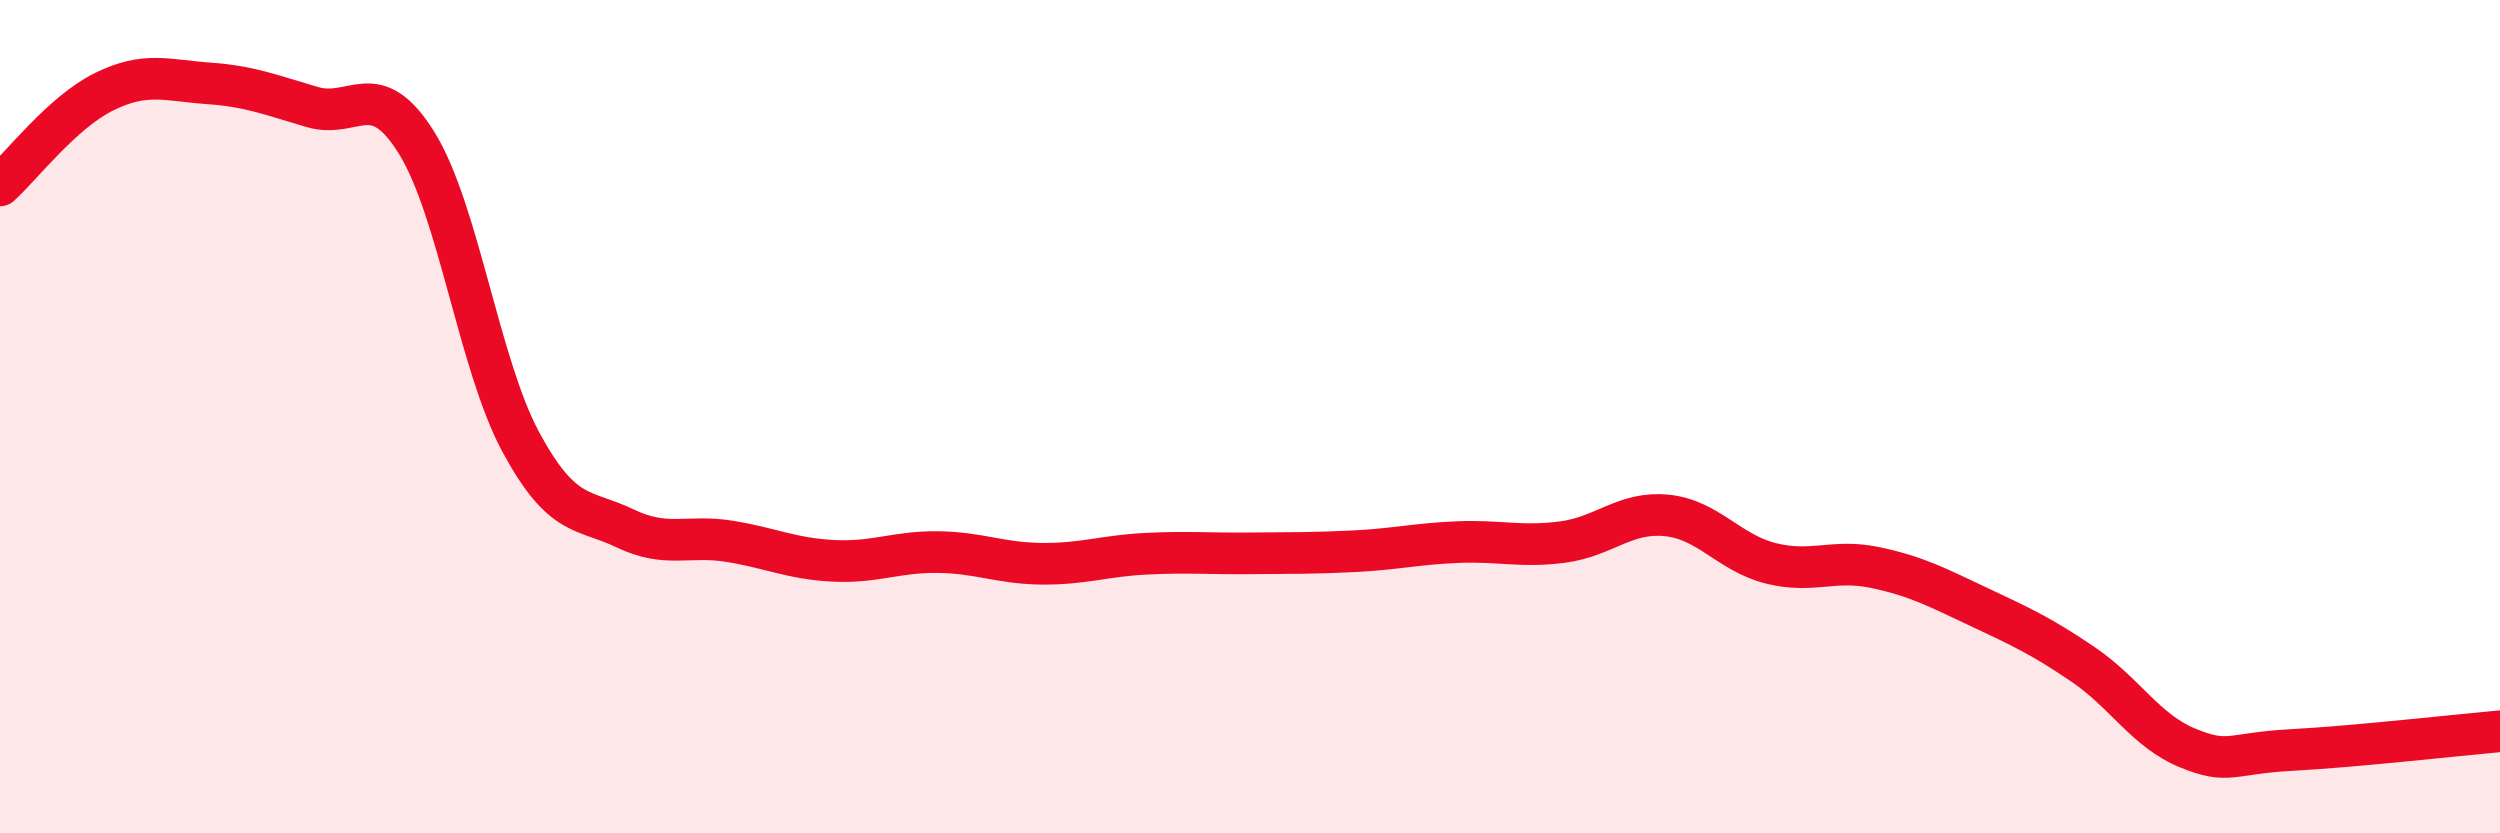
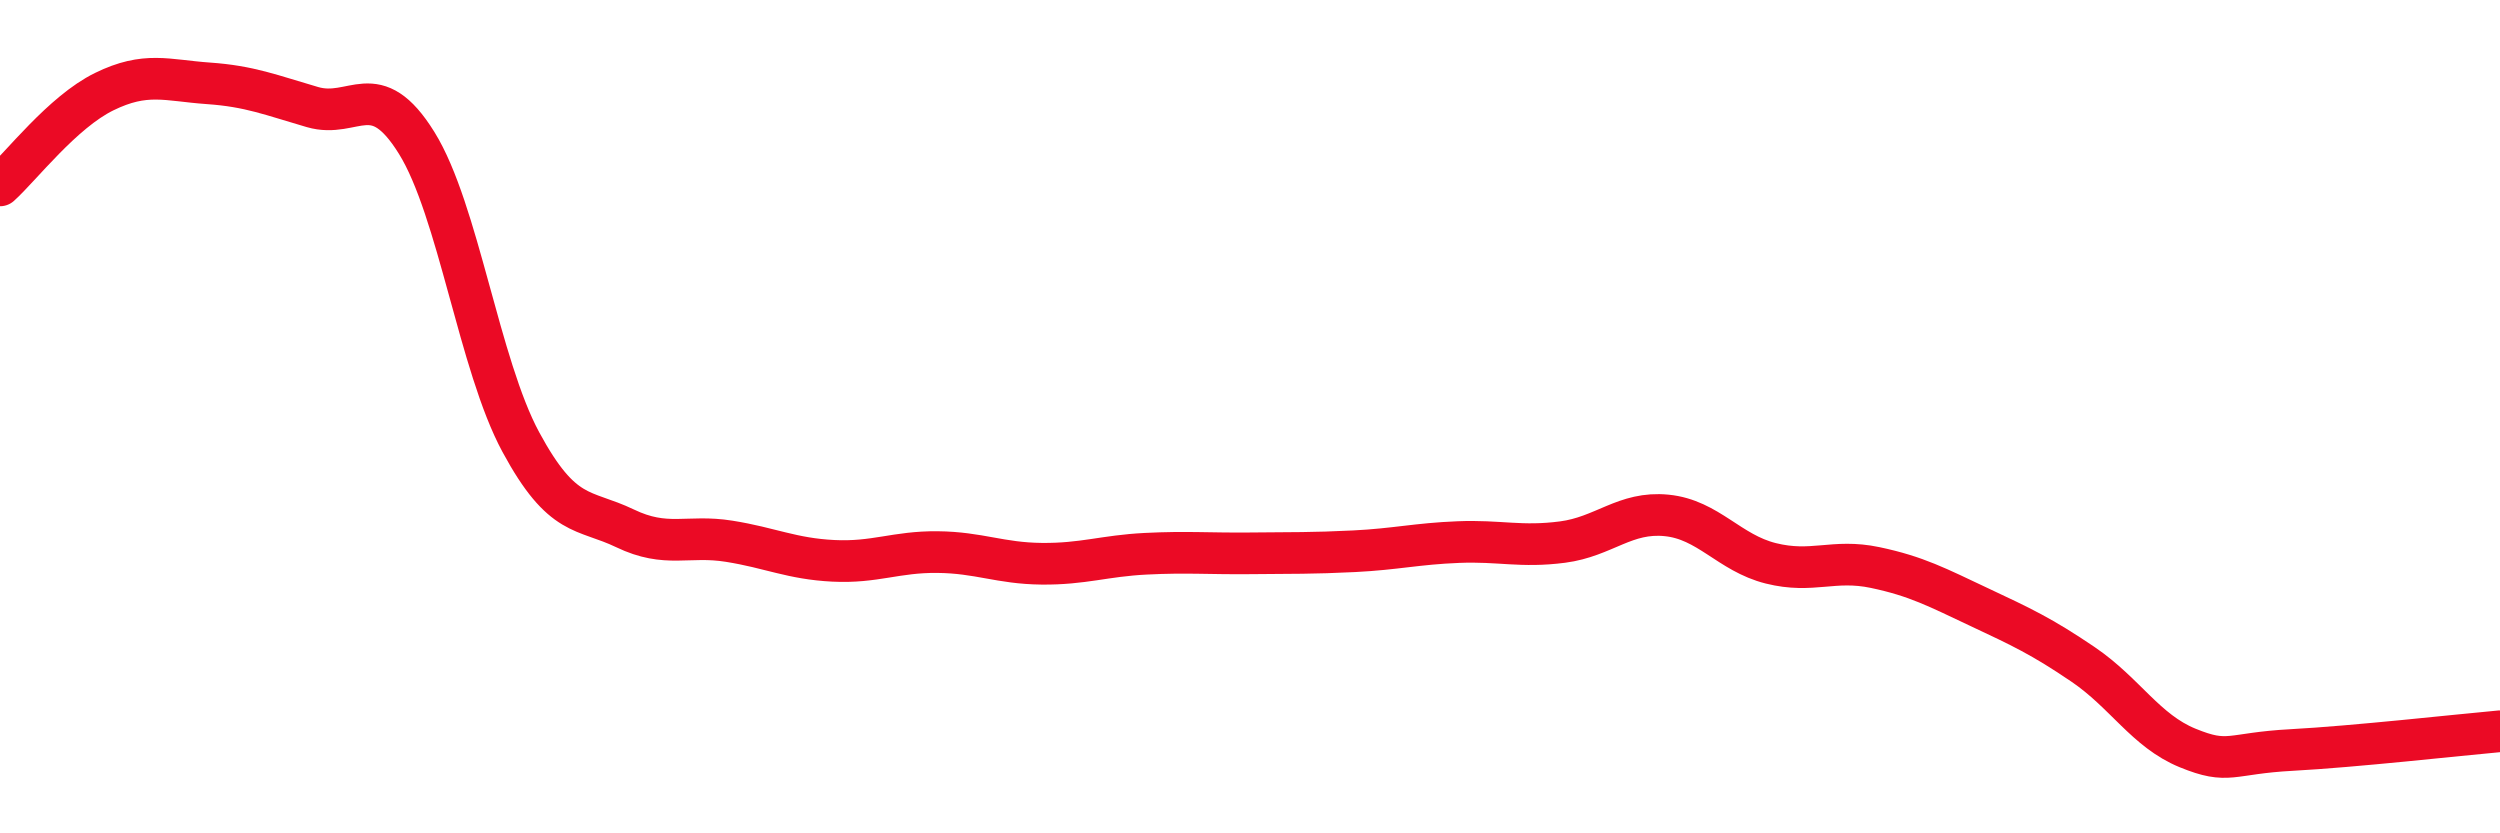
<svg xmlns="http://www.w3.org/2000/svg" width="60" height="20" viewBox="0 0 60 20">
-   <path d="M 0,4.45 C 0.5,4 1.5,2.69 2.5,2.2 C 3.5,1.71 4,1.93 5,2 C 6,2.07 6.5,2.28 7.5,2.57 C 8.5,2.86 9,1.82 10,3.43 C 11,5.04 11.5,8.76 12.5,10.61 C 13.5,12.46 14,12.2 15,12.68 C 16,13.16 16.5,12.83 17.5,12.99 C 18.5,13.15 19,13.41 20,13.46 C 21,13.51 21.5,13.24 22.5,13.25 C 23.5,13.26 24,13.52 25,13.53 C 26,13.54 26.5,13.34 27.5,13.29 C 28.5,13.24 29,13.29 30,13.28 C 31,13.27 31.5,13.28 32.5,13.23 C 33.5,13.18 34,13.05 35,13.01 C 36,12.97 36.5,13.14 37.5,13.01 C 38.5,12.88 39,12.27 40,12.37 C 41,12.47 41.5,13.27 42.5,13.52 C 43.5,13.77 44,13.41 45,13.62 C 46,13.83 46.5,14.1 47.5,14.57 C 48.5,15.04 49,15.27 50,15.95 C 51,16.63 51.5,17.54 52.5,17.95 C 53.5,18.36 53.5,18.08 55,18 C 56.5,17.92 59,17.64 60,17.55L60 20L0 20Z" fill="#EB0A25" opacity="0.1" stroke-linecap="round" stroke-linejoin="round" />
  <path d="M 0,4.45 C 0.5,4 1.5,2.69 2.5,2.2 C 3.5,1.71 4,1.93 5,2 C 6,2.07 6.5,2.28 7.5,2.57 C 8.5,2.86 9,1.82 10,3.43 C 11,5.04 11.5,8.76 12.5,10.61 C 13.5,12.46 14,12.2 15,12.68 C 16,13.16 16.5,12.83 17.5,12.99 C 18.5,13.15 19,13.41 20,13.46 C 21,13.51 21.5,13.24 22.5,13.25 C 23.5,13.26 24,13.52 25,13.53 C 26,13.54 26.5,13.34 27.5,13.29 C 28.5,13.24 29,13.29 30,13.28 C 31,13.27 31.5,13.28 32.5,13.23 C 33.5,13.18 34,13.05 35,13.01 C 36,12.97 36.5,13.14 37.5,13.01 C 38.5,12.88 39,12.27 40,12.37 C 41,12.47 41.5,13.27 42.5,13.52 C 43.5,13.77 44,13.41 45,13.62 C 46,13.83 46.5,14.1 47.5,14.57 C 48.5,15.04 49,15.27 50,15.95 C 51,16.63 51.5,17.54 52.5,17.95 C 53.5,18.36 53.5,18.08 55,18 C 56.5,17.92 59,17.64 60,17.55" stroke="#EB0A25" stroke-width="1" fill="none" stroke-linecap="round" stroke-linejoin="round" />
</svg>